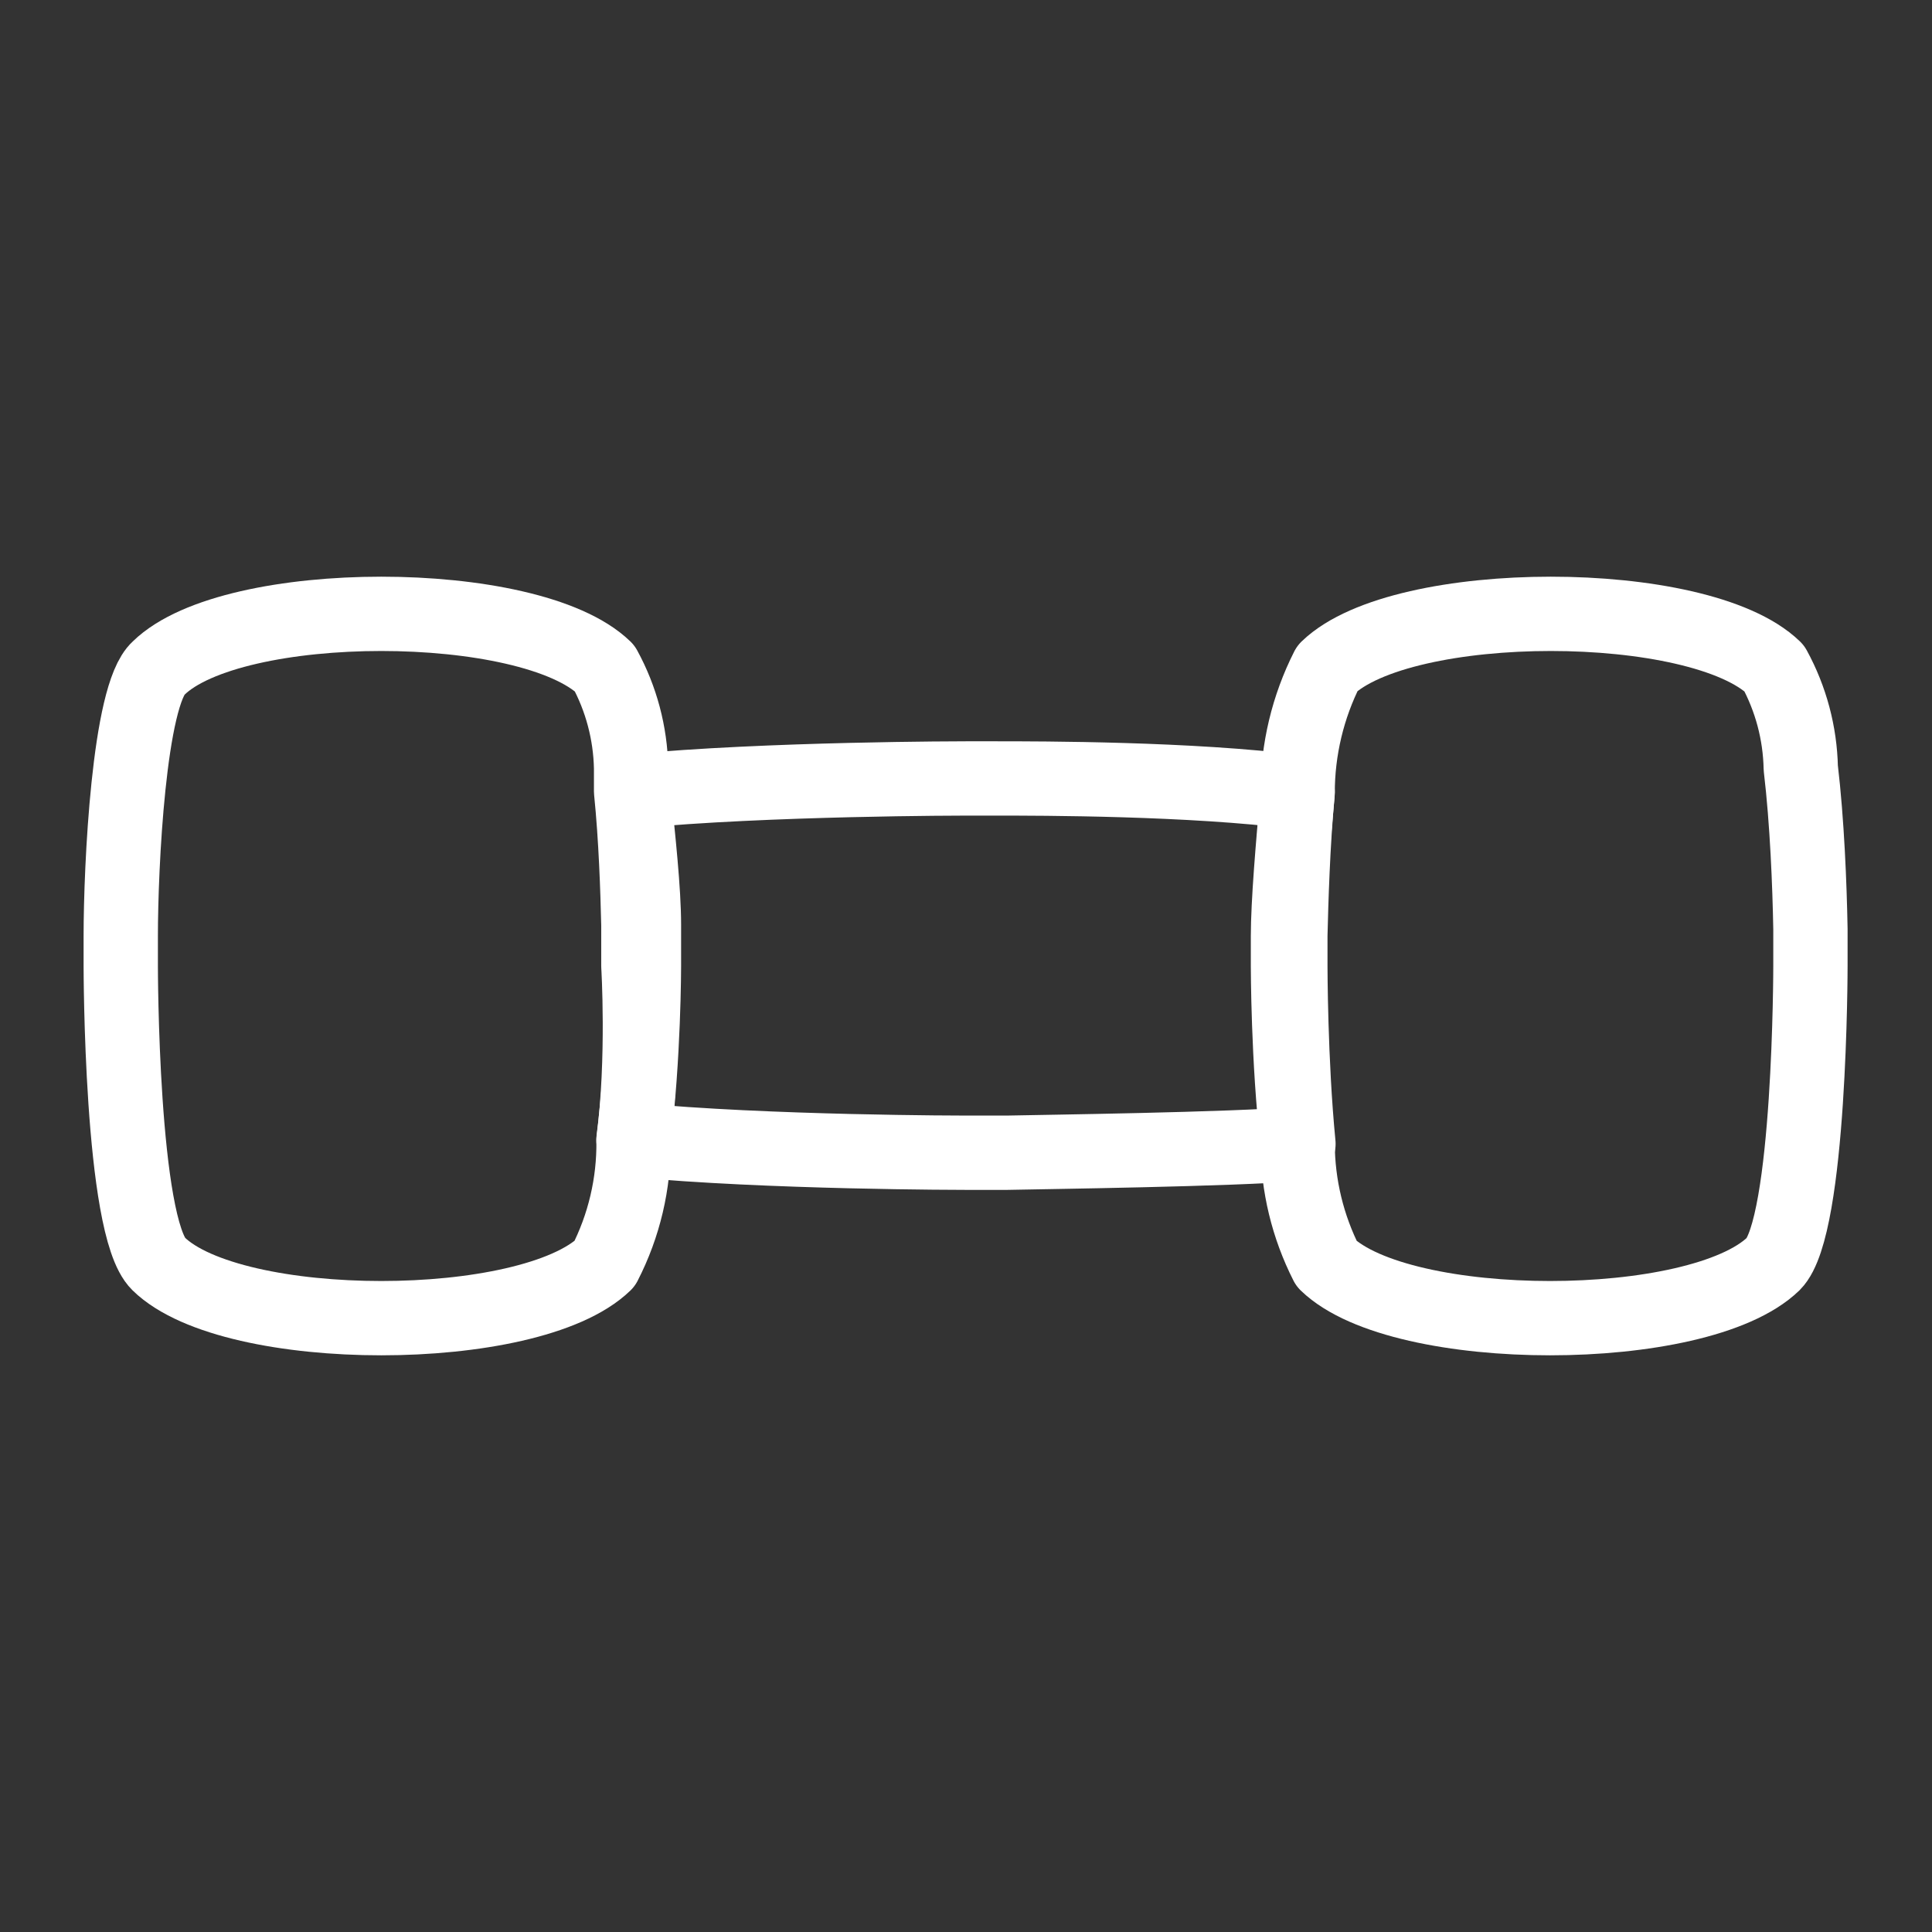
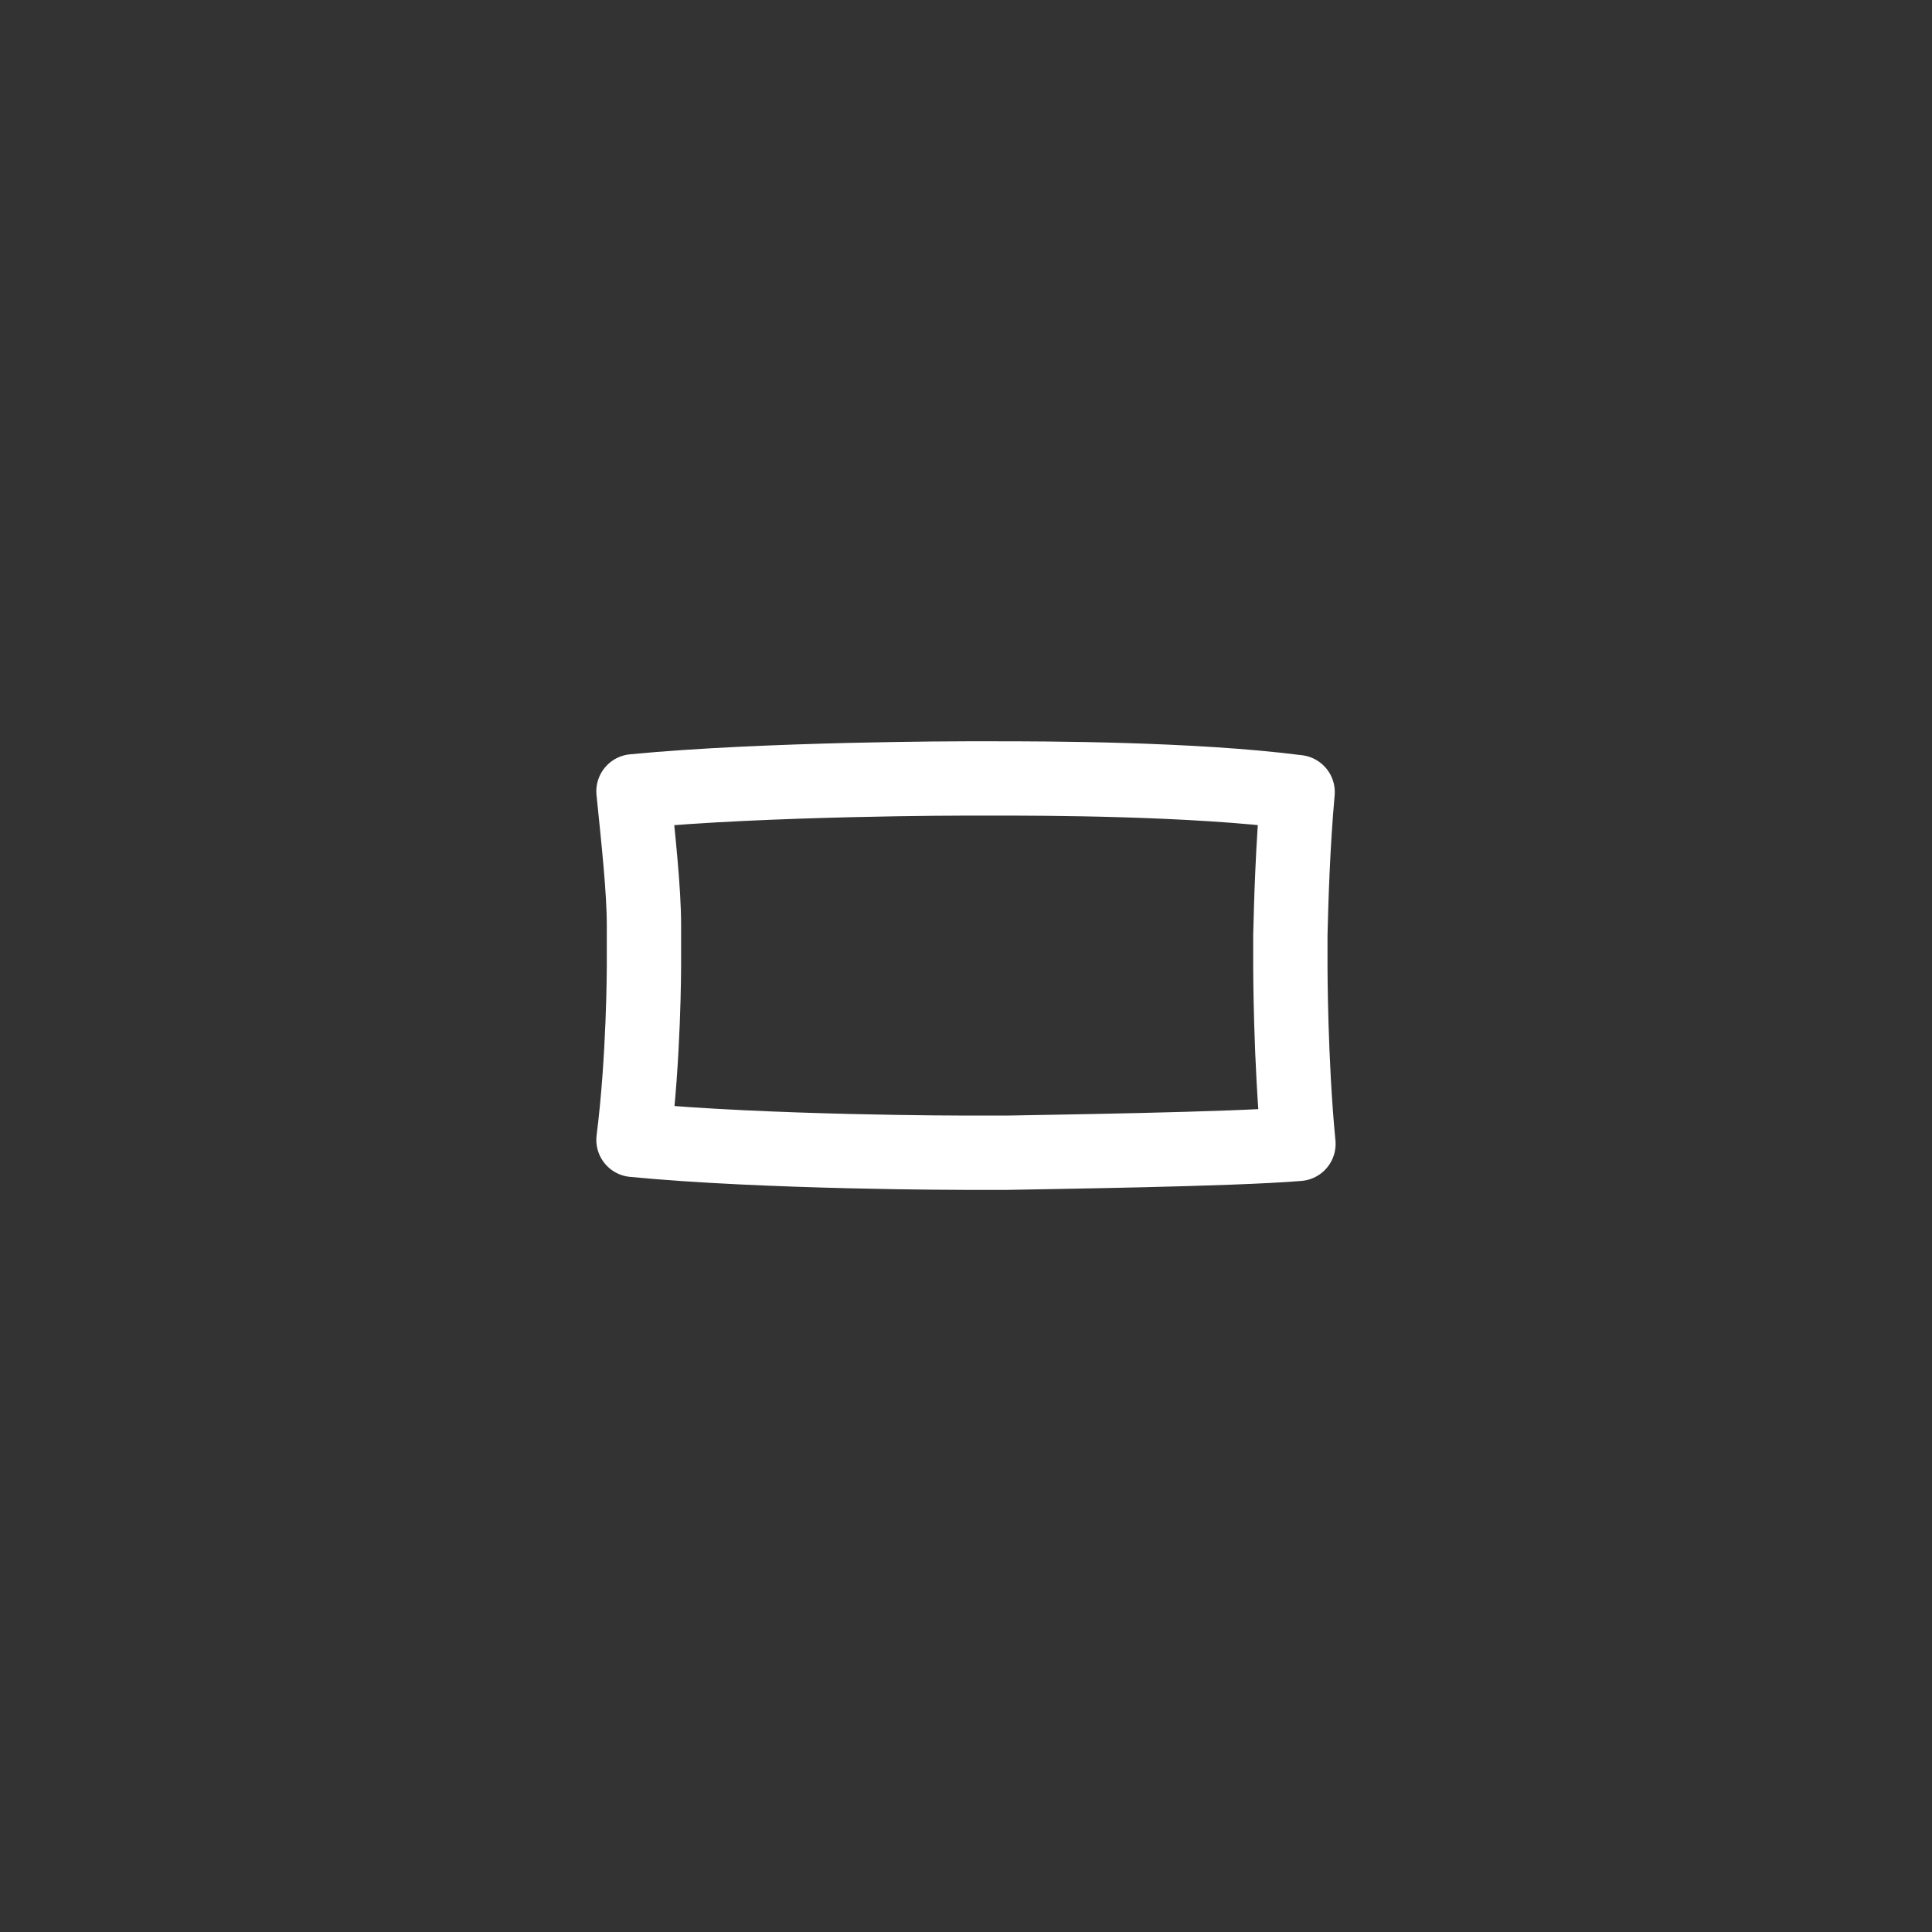
<svg xmlns="http://www.w3.org/2000/svg" width="26" height="26" viewBox="0 0 26 26" fill="none">
  <rect x="0" y="0" width="26" height="26" fill="#333333" stroke="none" />
-   <path d="M8.526 15.351C8.533 15.927 8.399 16.496 8.136 17.008C7.128 17.983 3.131 17.983 2.134 17.008C1.625 16.51 1.625 13 1.625 13V12.599C1.625 11.668 1.733 9.349 2.134 8.992C3.131 8.017 7.128 8.017 8.136 8.992C8.361 9.404 8.483 9.865 8.493 10.335V10.649C8.558 11.288 8.58 11.982 8.591 12.448V13C8.591 13 8.667 14.235 8.526 15.351Z" stroke="white" stroke-linecap="round" stroke-linejoin="round" />
-   <path d="M17.463 10.671C17.463 10.088 17.6 9.512 17.864 8.992C18.871 8.017 22.869 8.017 23.876 8.992C24.101 9.404 24.224 9.865 24.234 10.335C24.32 11.061 24.353 11.906 24.364 12.502V13C24.364 13 24.364 16.51 23.866 17.008C22.858 17.983 18.86 17.983 17.853 17.008C17.599 16.508 17.465 15.955 17.463 15.394C17.333 14.278 17.333 13 17.333 13V12.599C17.333 12.155 17.398 11.386 17.463 10.671Z" stroke="white" stroke-linecap="round" stroke-linejoin="round" />
  <path d="M8.525 10.649C10.313 10.476 13 10.476 13 10.476H13.4C14.007 10.476 16.033 10.476 17.463 10.66C17.398 11.375 17.376 12.133 17.365 12.588V13C17.365 13 17.365 14.278 17.474 15.394C16.564 15.47 14.061 15.502 13.552 15.513H13C13 15.513 10.313 15.513 8.525 15.34C8.666 14.235 8.666 13 8.666 13V12.447C8.666 11.982 8.59 11.288 8.525 10.649Z" stroke="white" stroke-linecap="round" stroke-linejoin="round" />
</svg>